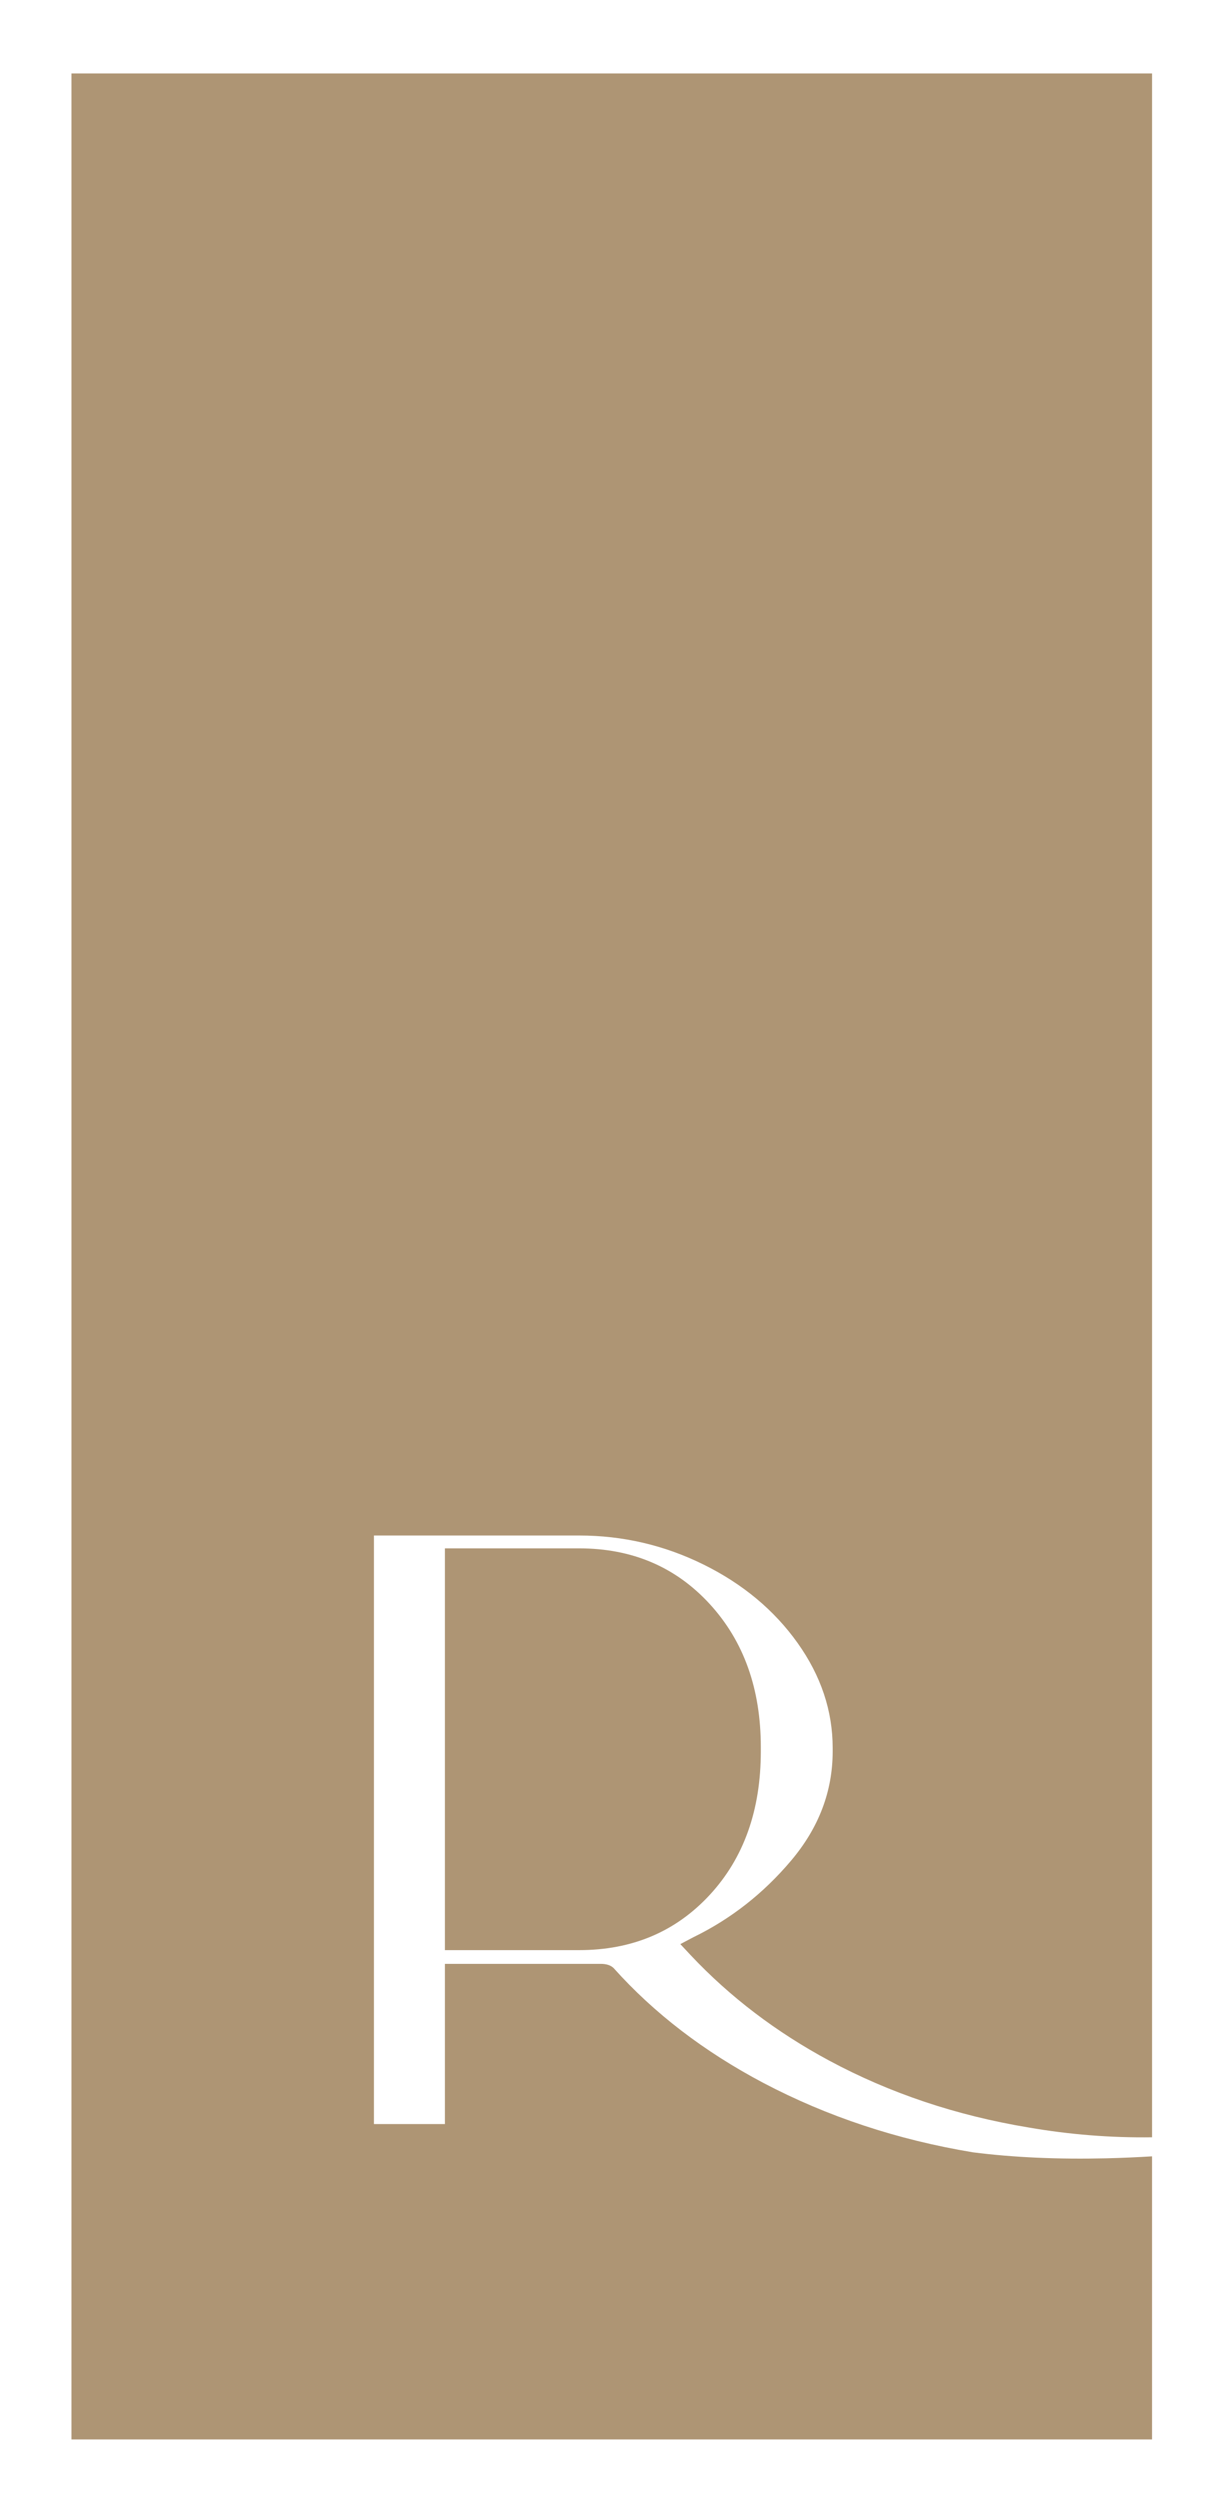
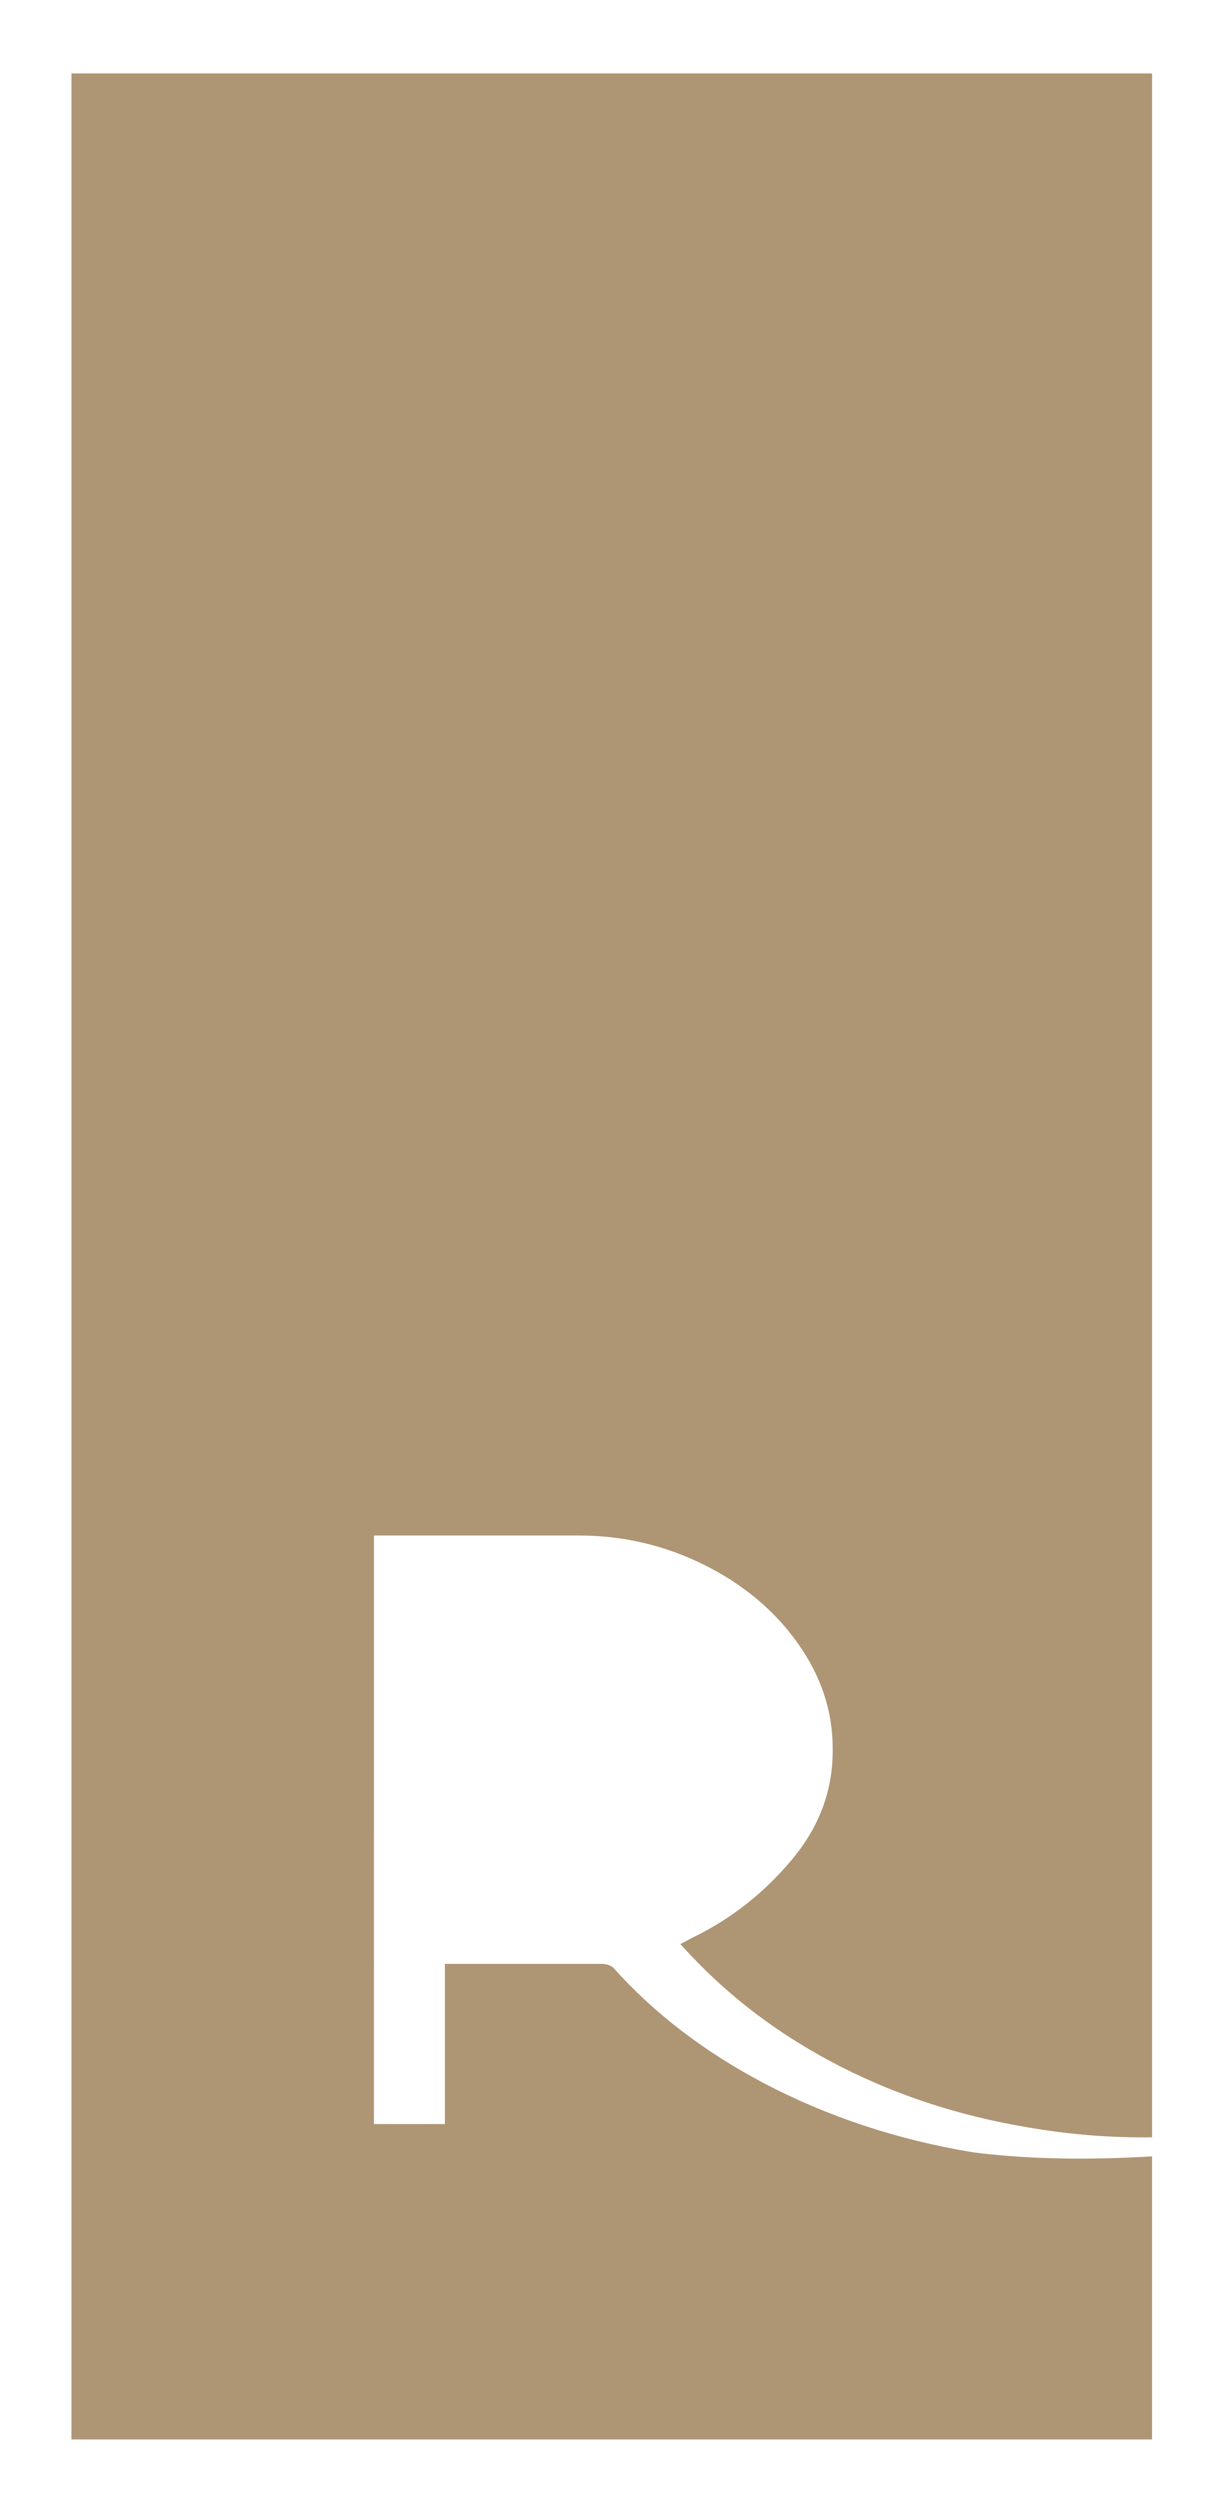
<svg xmlns="http://www.w3.org/2000/svg" version="1.1" id="Layer_1" x="0px" y="0px" viewBox="0 0 727.29 1482.73" style="enable-background:new 0 0 727.29 1482.73;" xml:space="preserve">
  <style type="text/css">
	.st0{fill:url(#SVGID_1_);}
	.st1{fill:url(#SVGID_00000076598196918551427480000008559392626048603567_);}
	.st2{fill:#AE9574;}
	.st3{fill:#FFFFFF;}
	.st4{fill:#231F20;}
</style>
  <g>
    <path class="st2" d="M656.2,1280.14c-28.75,0.67-55.12-0.51-79.07-3.56c-44.85-7.45-86.26-21.16-124.26-41.15   c-35.25-18.63-64.86-41.32-88.82-68.09c-1.72-1.69-4.28-2.54-7.7-2.54c-0.35,0-1.2,0-2.57,0c-3.77,0-7.19,0-10.26,0h-79.59v95.02   h-42.1V910.74h17.98h0.51h103.2c26.01,0,50.65,5.76,73.93,17.27c23.27,11.52,41.84,27.02,55.71,46.49   c13.86,19.48,20.8,40.23,20.8,62.24v2.03c0,23.72-8.22,45.31-24.65,64.78c-16.43,19.48-35.77,34.64-58.02,45.47l-7.71,4.07   l6.17,6.6c23.27,24.73,50.65,45.56,82.15,62.5c35.94,19.31,75.29,32.52,118.09,39.63c24.45,4.24,48.92,6.19,73.44,5.85V43.56H42.39   v1403.32h641.03v-167.91C674.63,1279.51,665.57,1279.91,656.2,1280.14z" />
-     <path class="st2" d="M421.04,1123.89c20.19-21.85,30.29-50.22,30.29-85.11v-2.54c0-34.55-10.1-62.83-30.29-84.85   c-20.2-22.02-46.04-33.03-77.52-33.03h-79.59v238.3h79.59C375,1156.66,400.84,1145.74,421.04,1123.89z" />
  </g>
</svg>